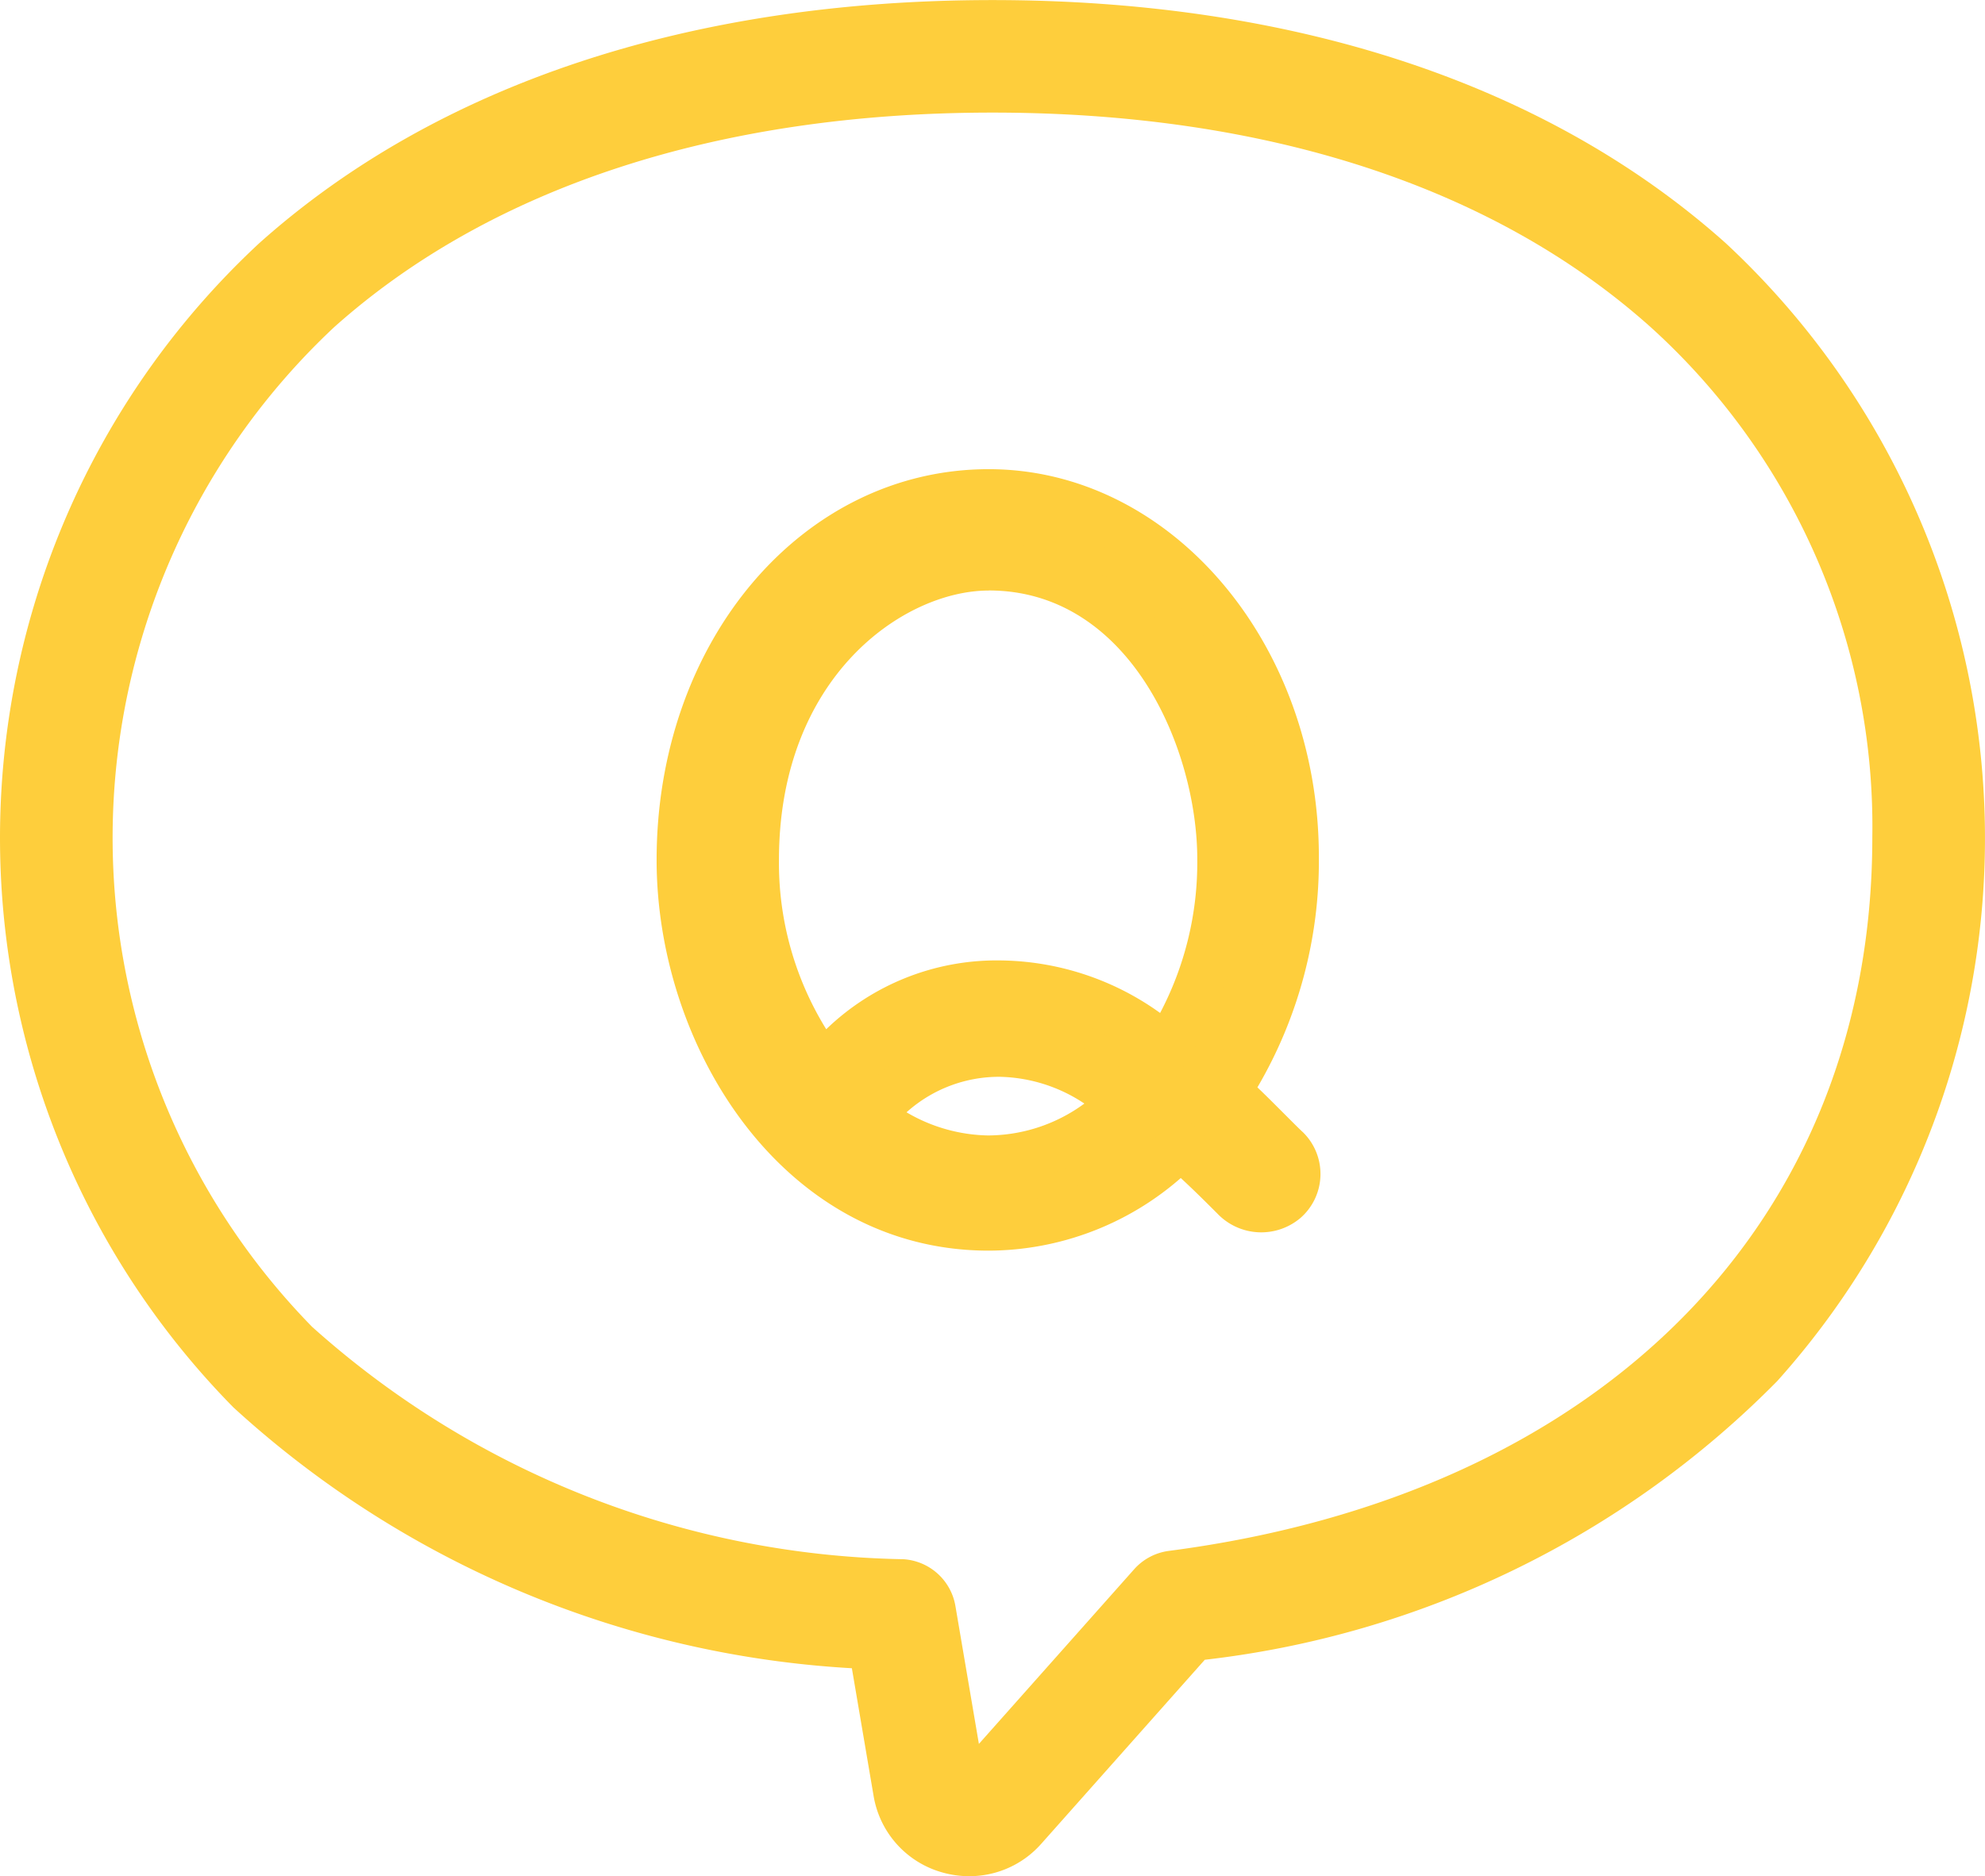
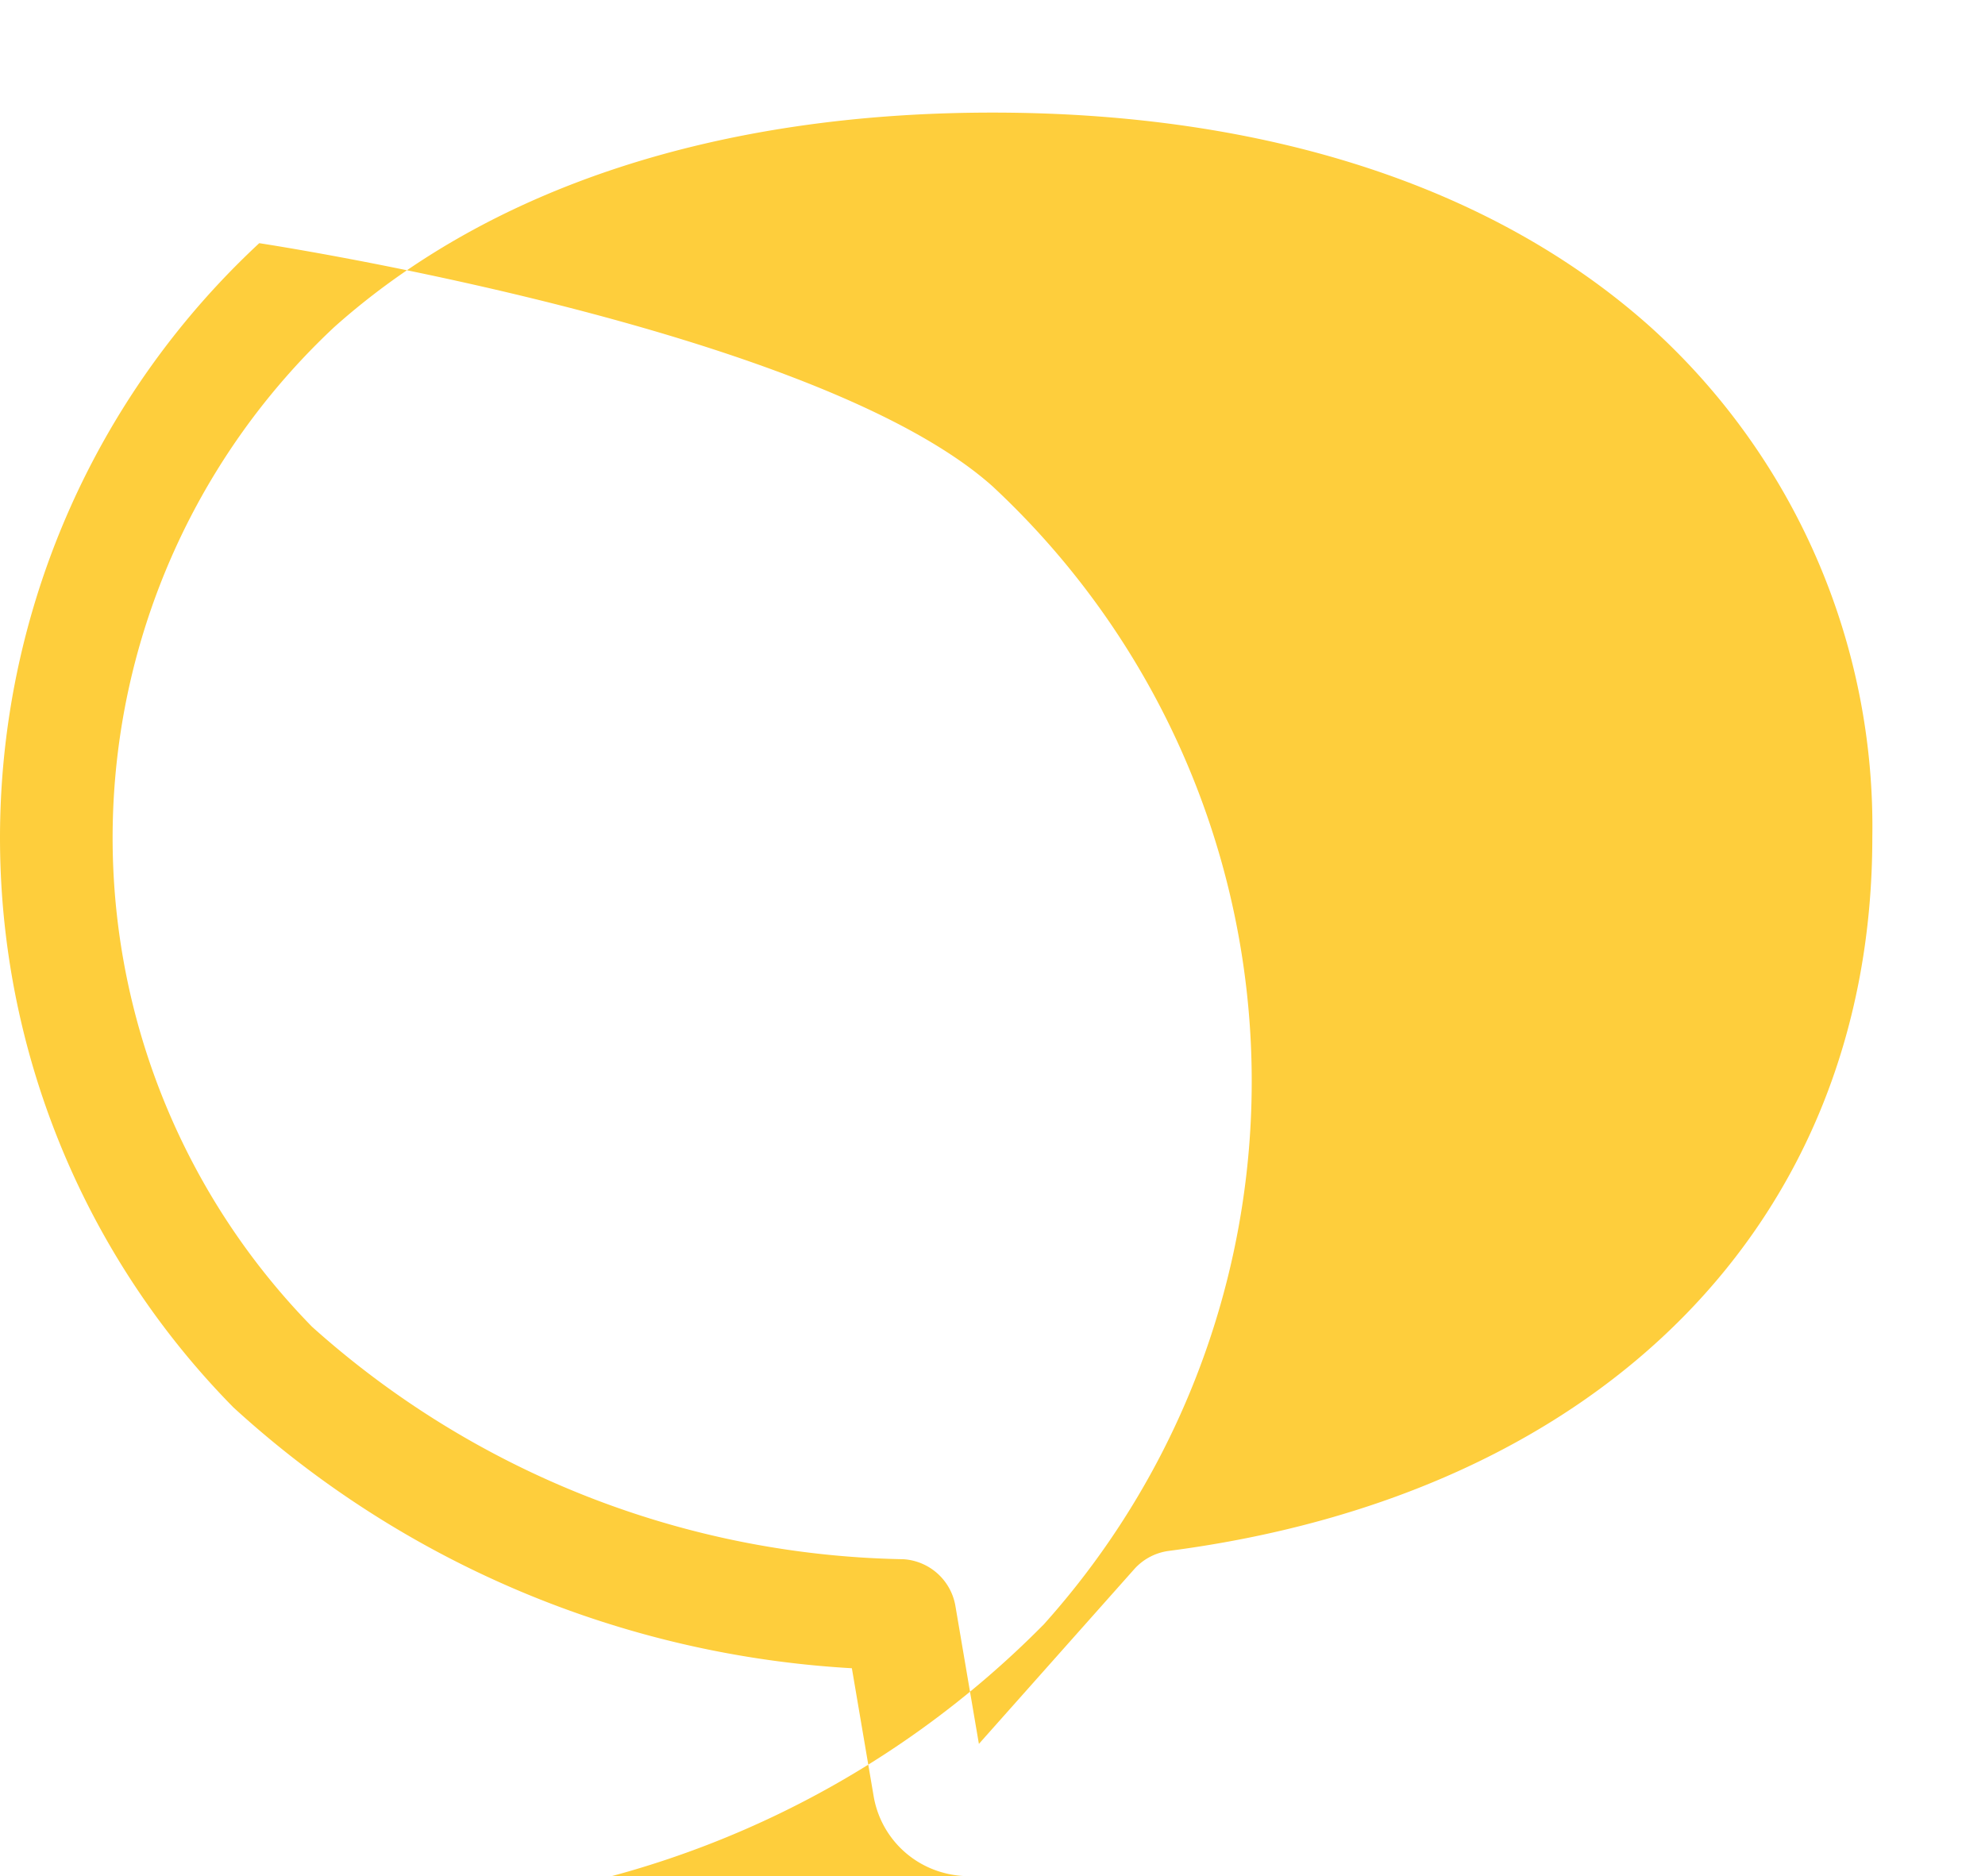
<svg xmlns="http://www.w3.org/2000/svg" height="25.245" width="26.706">
  <g fill="#fece3c">
-     <path d="m1283.253 2850.384a1.318 1.318 0 0 1 -.363-.051 1.289 1.289 0 0 1 -.923-1.031l-.292-1.716a13.455 13.455 0 0 1 -8.321-3.51 10.922 10.922 0 0 1 .348-15.665c2.394-2.14 5.806-3.271 9.865-3.271s7.471 1.131 9.865 3.271a10.938 10.938 0 0 1 .691 15.313 12.872 12.872 0 0 1 -7.7 3.748l-2.2 2.476a1.289 1.289 0 0 1 -.97.436zm.314-23.73c-3.681 0-6.743 1-8.855 2.885a9.409 9.409 0 0 0 -.3 13.452 12.233 12.233 0 0 0 7.956 3.128.758.758 0 0 1 .7.629l.316 1.856 2.088-2.349a.756.756 0 0 1 .468-.248c5.838-.76 9.464-4.439 9.464-9.6a9.059 9.059 0 0 0 -2.983-6.867c-2.111-1.889-5.173-2.886-8.854-2.886z" transform="translate(-1270.214 -2825.139)" />
+     <path d="m1283.253 2850.384a1.318 1.318 0 0 1 -.363-.051 1.289 1.289 0 0 1 -.923-1.031l-.292-1.716a13.455 13.455 0 0 1 -8.321-3.51 10.922 10.922 0 0 1 .348-15.665s7.471 1.131 9.865 3.271a10.938 10.938 0 0 1 .691 15.313 12.872 12.872 0 0 1 -7.7 3.748l-2.2 2.476a1.289 1.289 0 0 1 -.97.436zm.314-23.73c-3.681 0-6.743 1-8.855 2.885a9.409 9.409 0 0 0 -.3 13.452 12.233 12.233 0 0 0 7.956 3.128.758.758 0 0 1 .7.629l.316 1.856 2.088-2.349a.756.756 0 0 1 .468-.248c5.838-.76 9.464-4.439 9.464-9.6a9.059 9.059 0 0 0 -2.983-6.867c-2.111-1.889-5.173-2.886-8.854-2.886z" transform="translate(-1270.214 -2825.139)" />
    <g transform="translate(8.834 6.313)">
-       <path d="m1363.093 2895.175c.254.214.669.656.816.79a.468.468 0 0 1 -.027.669.5.5 0 0 1 -.682-.04c-.2-.2-.468-.468-.722-.682a3.671 3.671 0 0 1 -2.582 1.084c-2.582 0-4.147-2.6-4.147-4.937 0-2.649 1.739-4.937 4.147-4.937 2.382 0 4.121 2.3 4.121 4.9a5.623 5.623 0 0 1 -.924 3.153zm-3.2-7.064c-2.02 0-3.144 2.167-3.144 3.947a4.484 4.484 0 0 0 .923 2.783 3.007 3.007 0 0 1 2.368-1.111 3.736 3.736 0 0 1 2.261.843 4.634 4.634 0 0 0 .722-2.515c.003-1.779-1.107-3.947-3.123-3.947zm.147 6.542a2.082 2.082 0 0 0 -1.726.87 2.644 2.644 0 0 0 1.565.562 2.713 2.713 0 0 0 1.846-.776 2.9 2.9 0 0 0 -1.683-.656z" transform="translate(-1355.427 -2886.8)" />
-       <path d="m1357.217 2894.638c-2.76 0-4.468-2.729-4.468-5.257 0-2.948 1.963-5.258 4.468-5.258 2.449 0 4.442 2.341 4.442 5.218a6.02 6.02 0 0 1 -.827 3.1c.126.12.26.255.376.371.1.1.19.191.239.235l.026.027a.786.786 0 0 1 -.059 1.122.816.816 0 0 1 -1.12-.056c-.14-.14-.315-.315-.493-.479a3.942 3.942 0 0 1 -2.584.977zm0-9.873c-2.146 0-3.826 2.028-3.826 4.616 0 2.22 1.463 4.616 3.826 4.616a3.313 3.313 0 0 0 2.359-.994l.208-.2.222.187c.263.222.539.5.74.7a.182.182 0 0 0 .248.028.147.147 0 0 0 0-.205 9.77 9.77 0 0 1 -.244-.241c-.176-.177-.4-.4-.545-.524l-.222-.187.165-.24a5.288 5.288 0 0 0 .866-2.976c.003-2.527-1.701-4.58-3.797-4.58zm-.013 8.964a2.972 2.972 0 0 1 -1.76-.628l-.235-.18.16-.249a2.4 2.4 0 0 1 2-1.017 3.241 3.241 0 0 1 1.868.712l.335.232-.3.271a3.021 3.021 0 0 1 -2.072.859zm-1.092-.952a2.235 2.235 0 0 0 1.092.311 2.2 2.2 0 0 0 1.3-.429 2.126 2.126 0 0 0 -1.138-.36 1.862 1.862 0 0 0 -1.254.477zm-1.122-.105-.245-.308a4.8 4.8 0 0 1 -.992-2.982c0-2.052 1.325-4.268 3.465-4.268s3.452 2.215 3.452 4.268a4.932 4.932 0 0 1 -.774 2.689l-.181.279-.273-.19a3.41 3.41 0 0 0 -2.077-.785 2.7 2.7 0 0 0 -2.122 1zm2.228-6.916c-1.138 0-2.823 1.152-2.823 3.626a4.248 4.248 0 0 0 .636 2.277 3.3 3.3 0 0 1 2.334-.926 3.743 3.743 0 0 1 2.158.707 4.339 4.339 0 0 0 .5-2.059c.004-1.463-.889-3.626-2.806-3.626z" transform="translate(-1352.749 -2884.123)" />
-     </g>
+       </g>
  </g>
</svg>